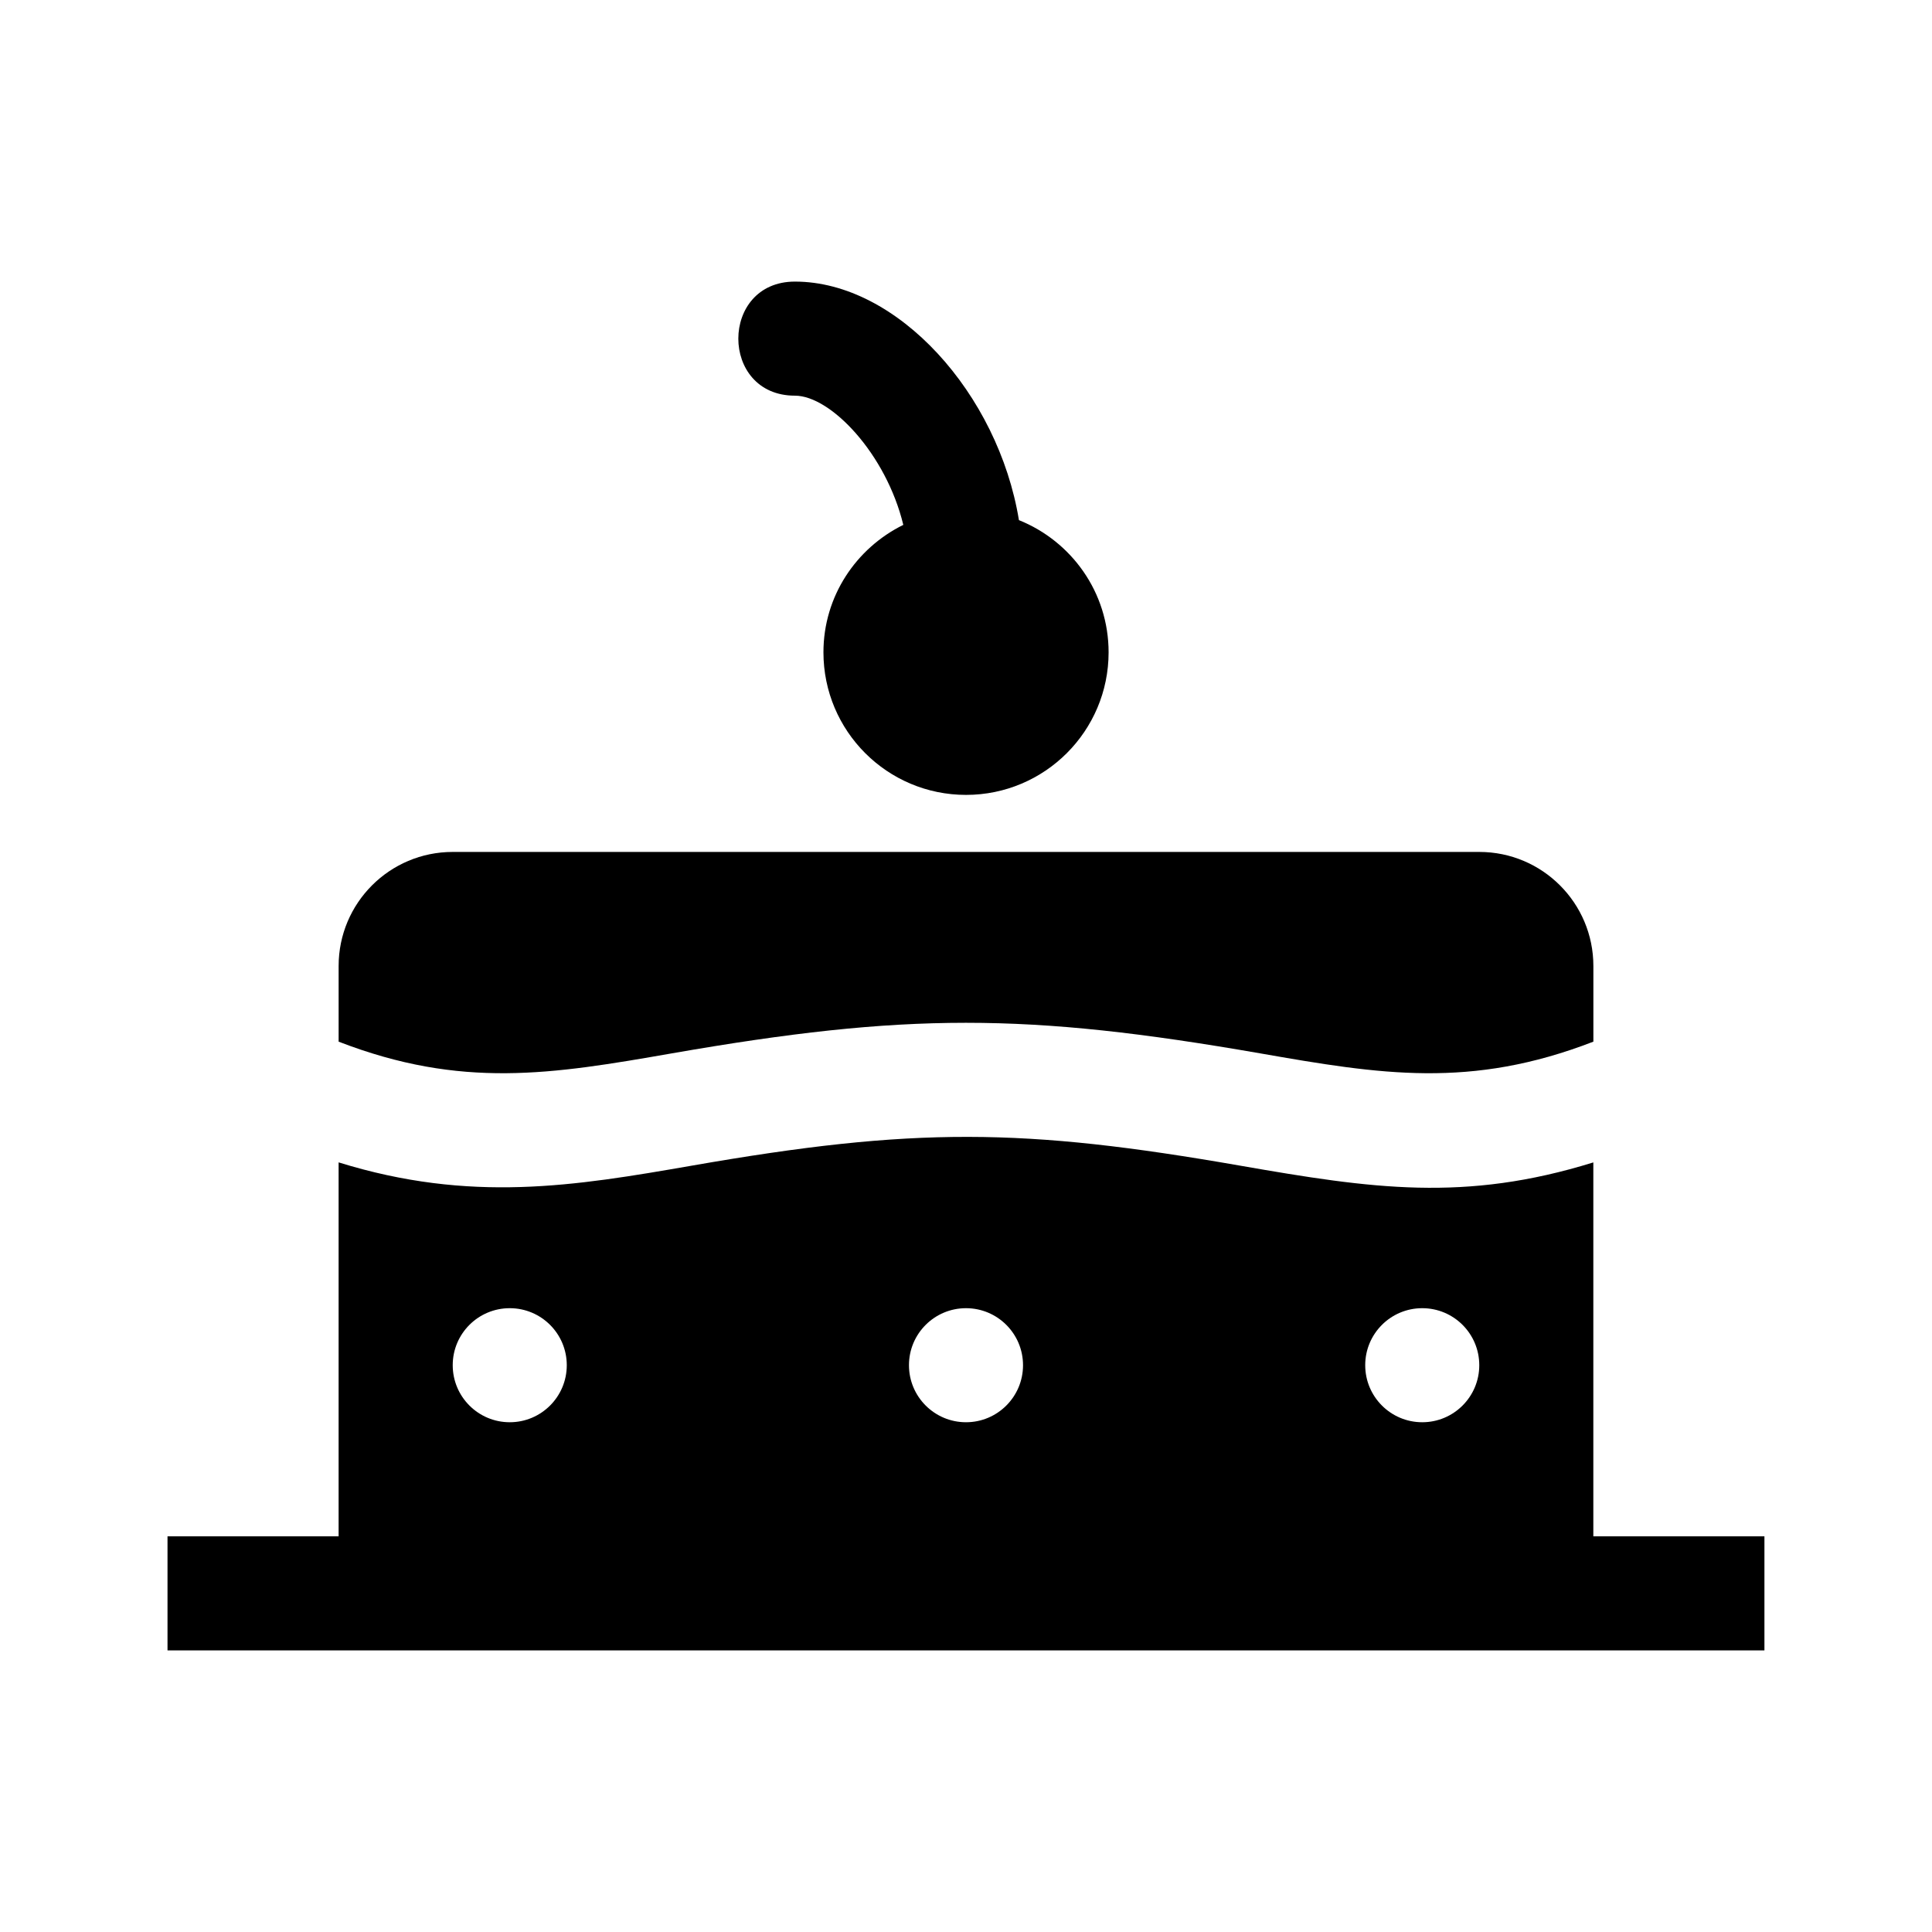
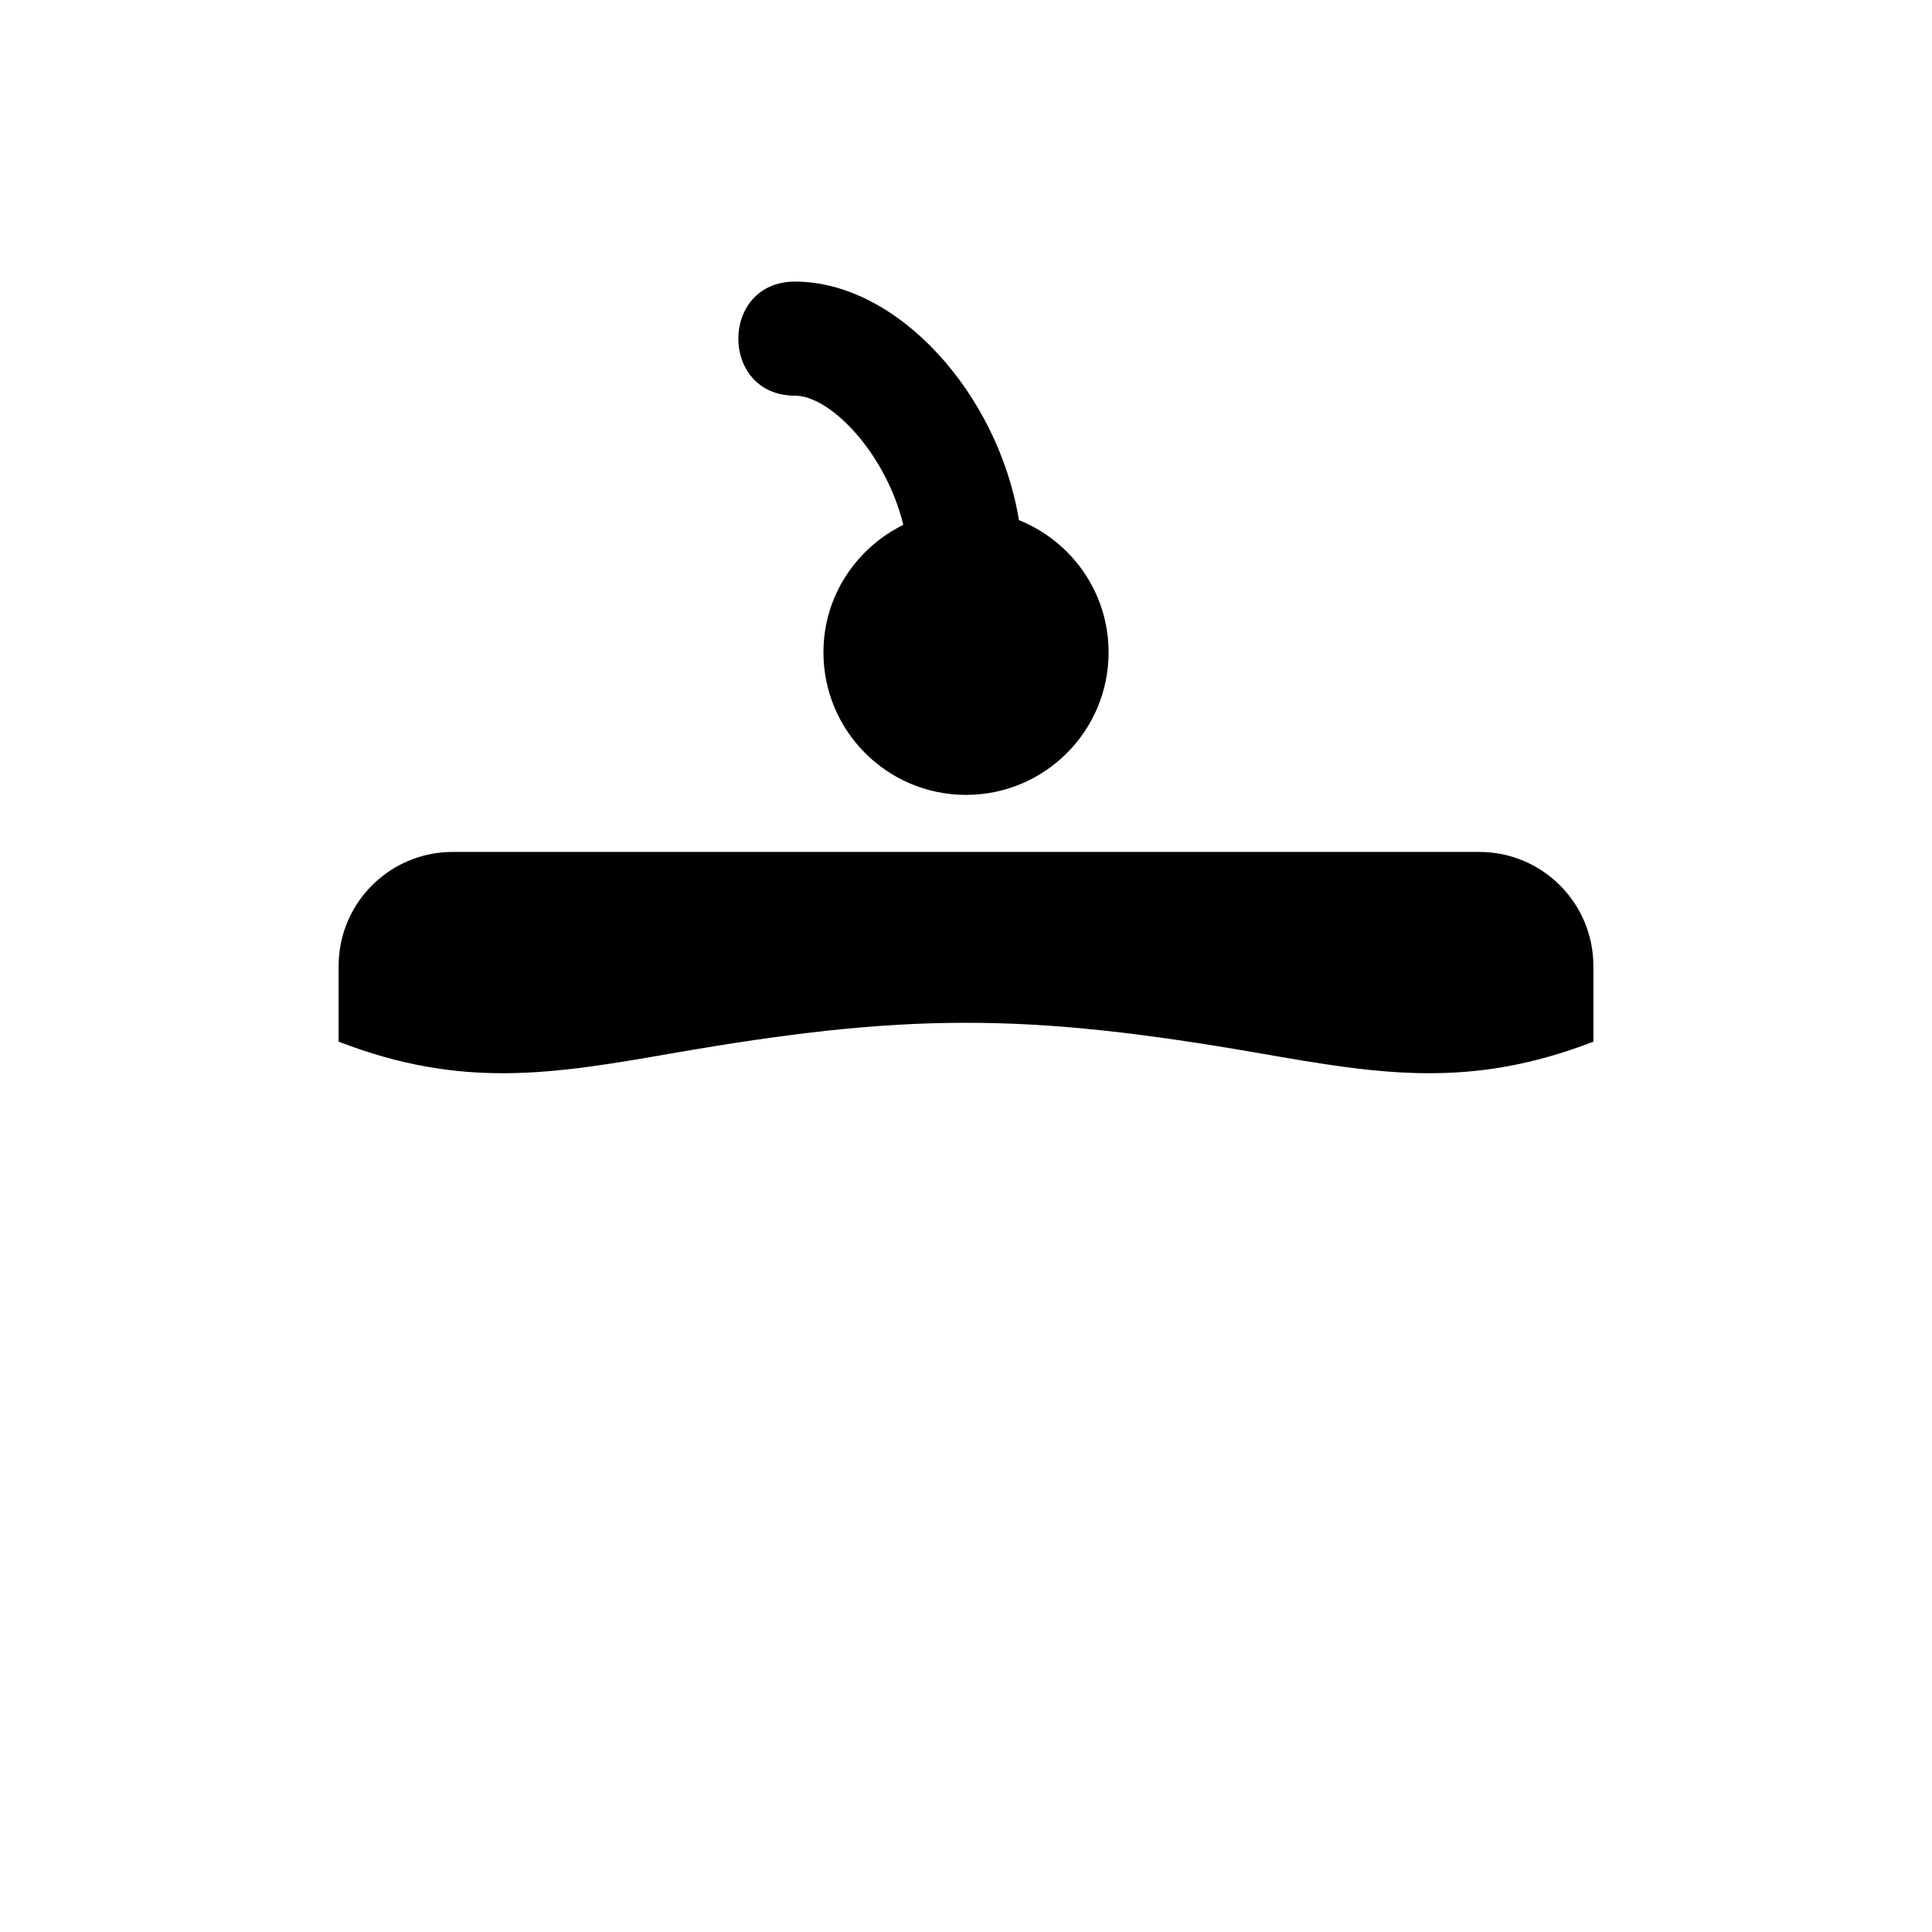
<svg xmlns="http://www.w3.org/2000/svg" fill="#000000" width="800px" height="800px" version="1.1" viewBox="144 144 512 512">
  <g>
    <path d="m437.79 316.87c0 20.867-16.918 37.785-37.785 37.785s-37.785-16.918-37.785-37.785c0-14.871 8.672-27.613 21.164-33.773-4.539-18.766-19.191-34.242-28.723-34.242-20.012 0-19.984-30.23 0-30.23 27.191 0 53.879 29.746 59.367 63.215 13.91 5.582 23.762 19.129 23.762 35.031z" />
    <path d="m233.74 420.05v-20.047c0-16.695 13.531-30.23 30.23-30.23h272.06c16.695 0 30.23 13.531 30.23 30.23v20.047c-32.551 12.594-56.438 8.676-88.324 3.098-62.051-10.797-93.855-10.793-155.87 0-31.891 5.574-55.77 9.496-88.328-3.098z" />
-     <path d="m566.25 551.14v-99.09c-34.082 10.578-58.625 6.957-93.512 0.875-57.641-10.062-86.449-10.309-145.49 0-30.996 5.394-58.562 9.965-93.512-0.883v99.098h-45.344v30.23h423.2v-30.23zm-45.34-60.457c8.348 0 15.113 6.766 15.113 15.113s-6.766 15.113-15.113 15.113c-8.348 0-15.113-6.766-15.113-15.113-0.004-8.348 6.766-15.113 15.113-15.113zm-120.91 0c8.348 0 15.113 6.766 15.113 15.113s-6.766 15.113-15.113 15.113-15.113-6.766-15.113-15.113c-0.004-8.348 6.762-15.113 15.113-15.113zm-120.91 0c8.348 0 15.113 6.766 15.113 15.113s-6.766 15.113-15.113 15.113c-8.348 0-15.113-6.766-15.113-15.113-0.004-8.348 6.762-15.113 15.113-15.113z" />
  </g>
</svg>